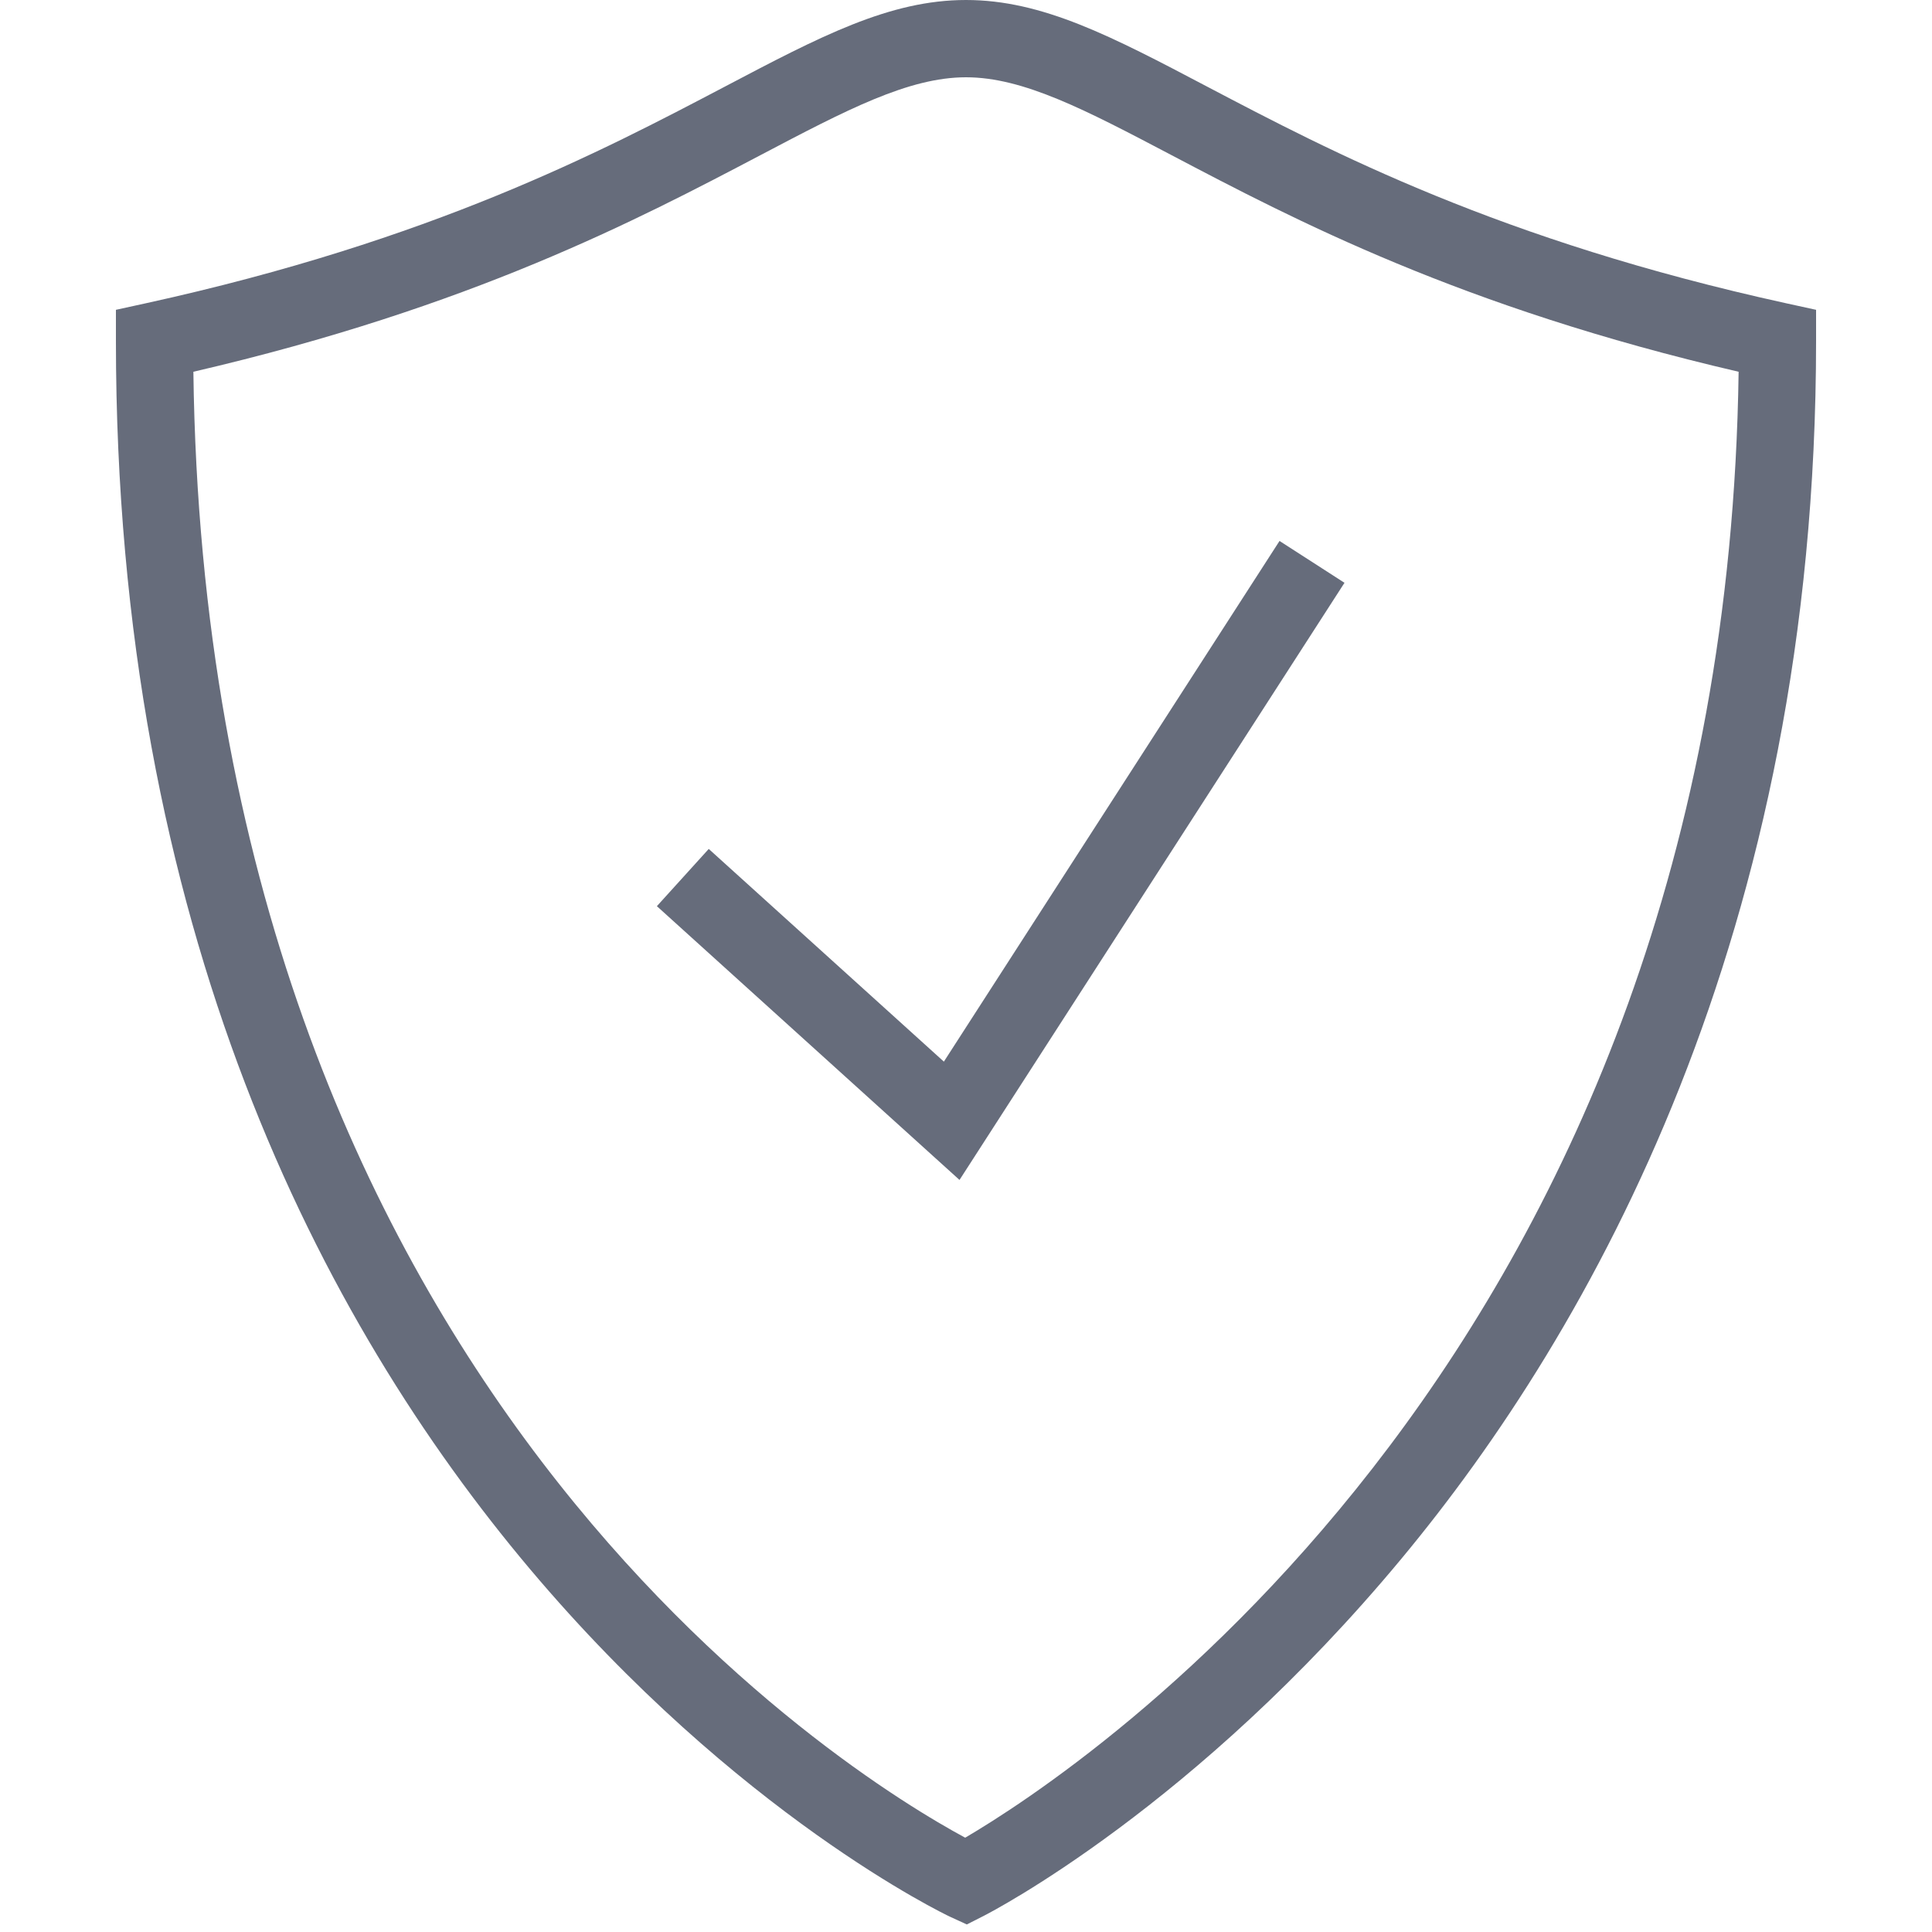
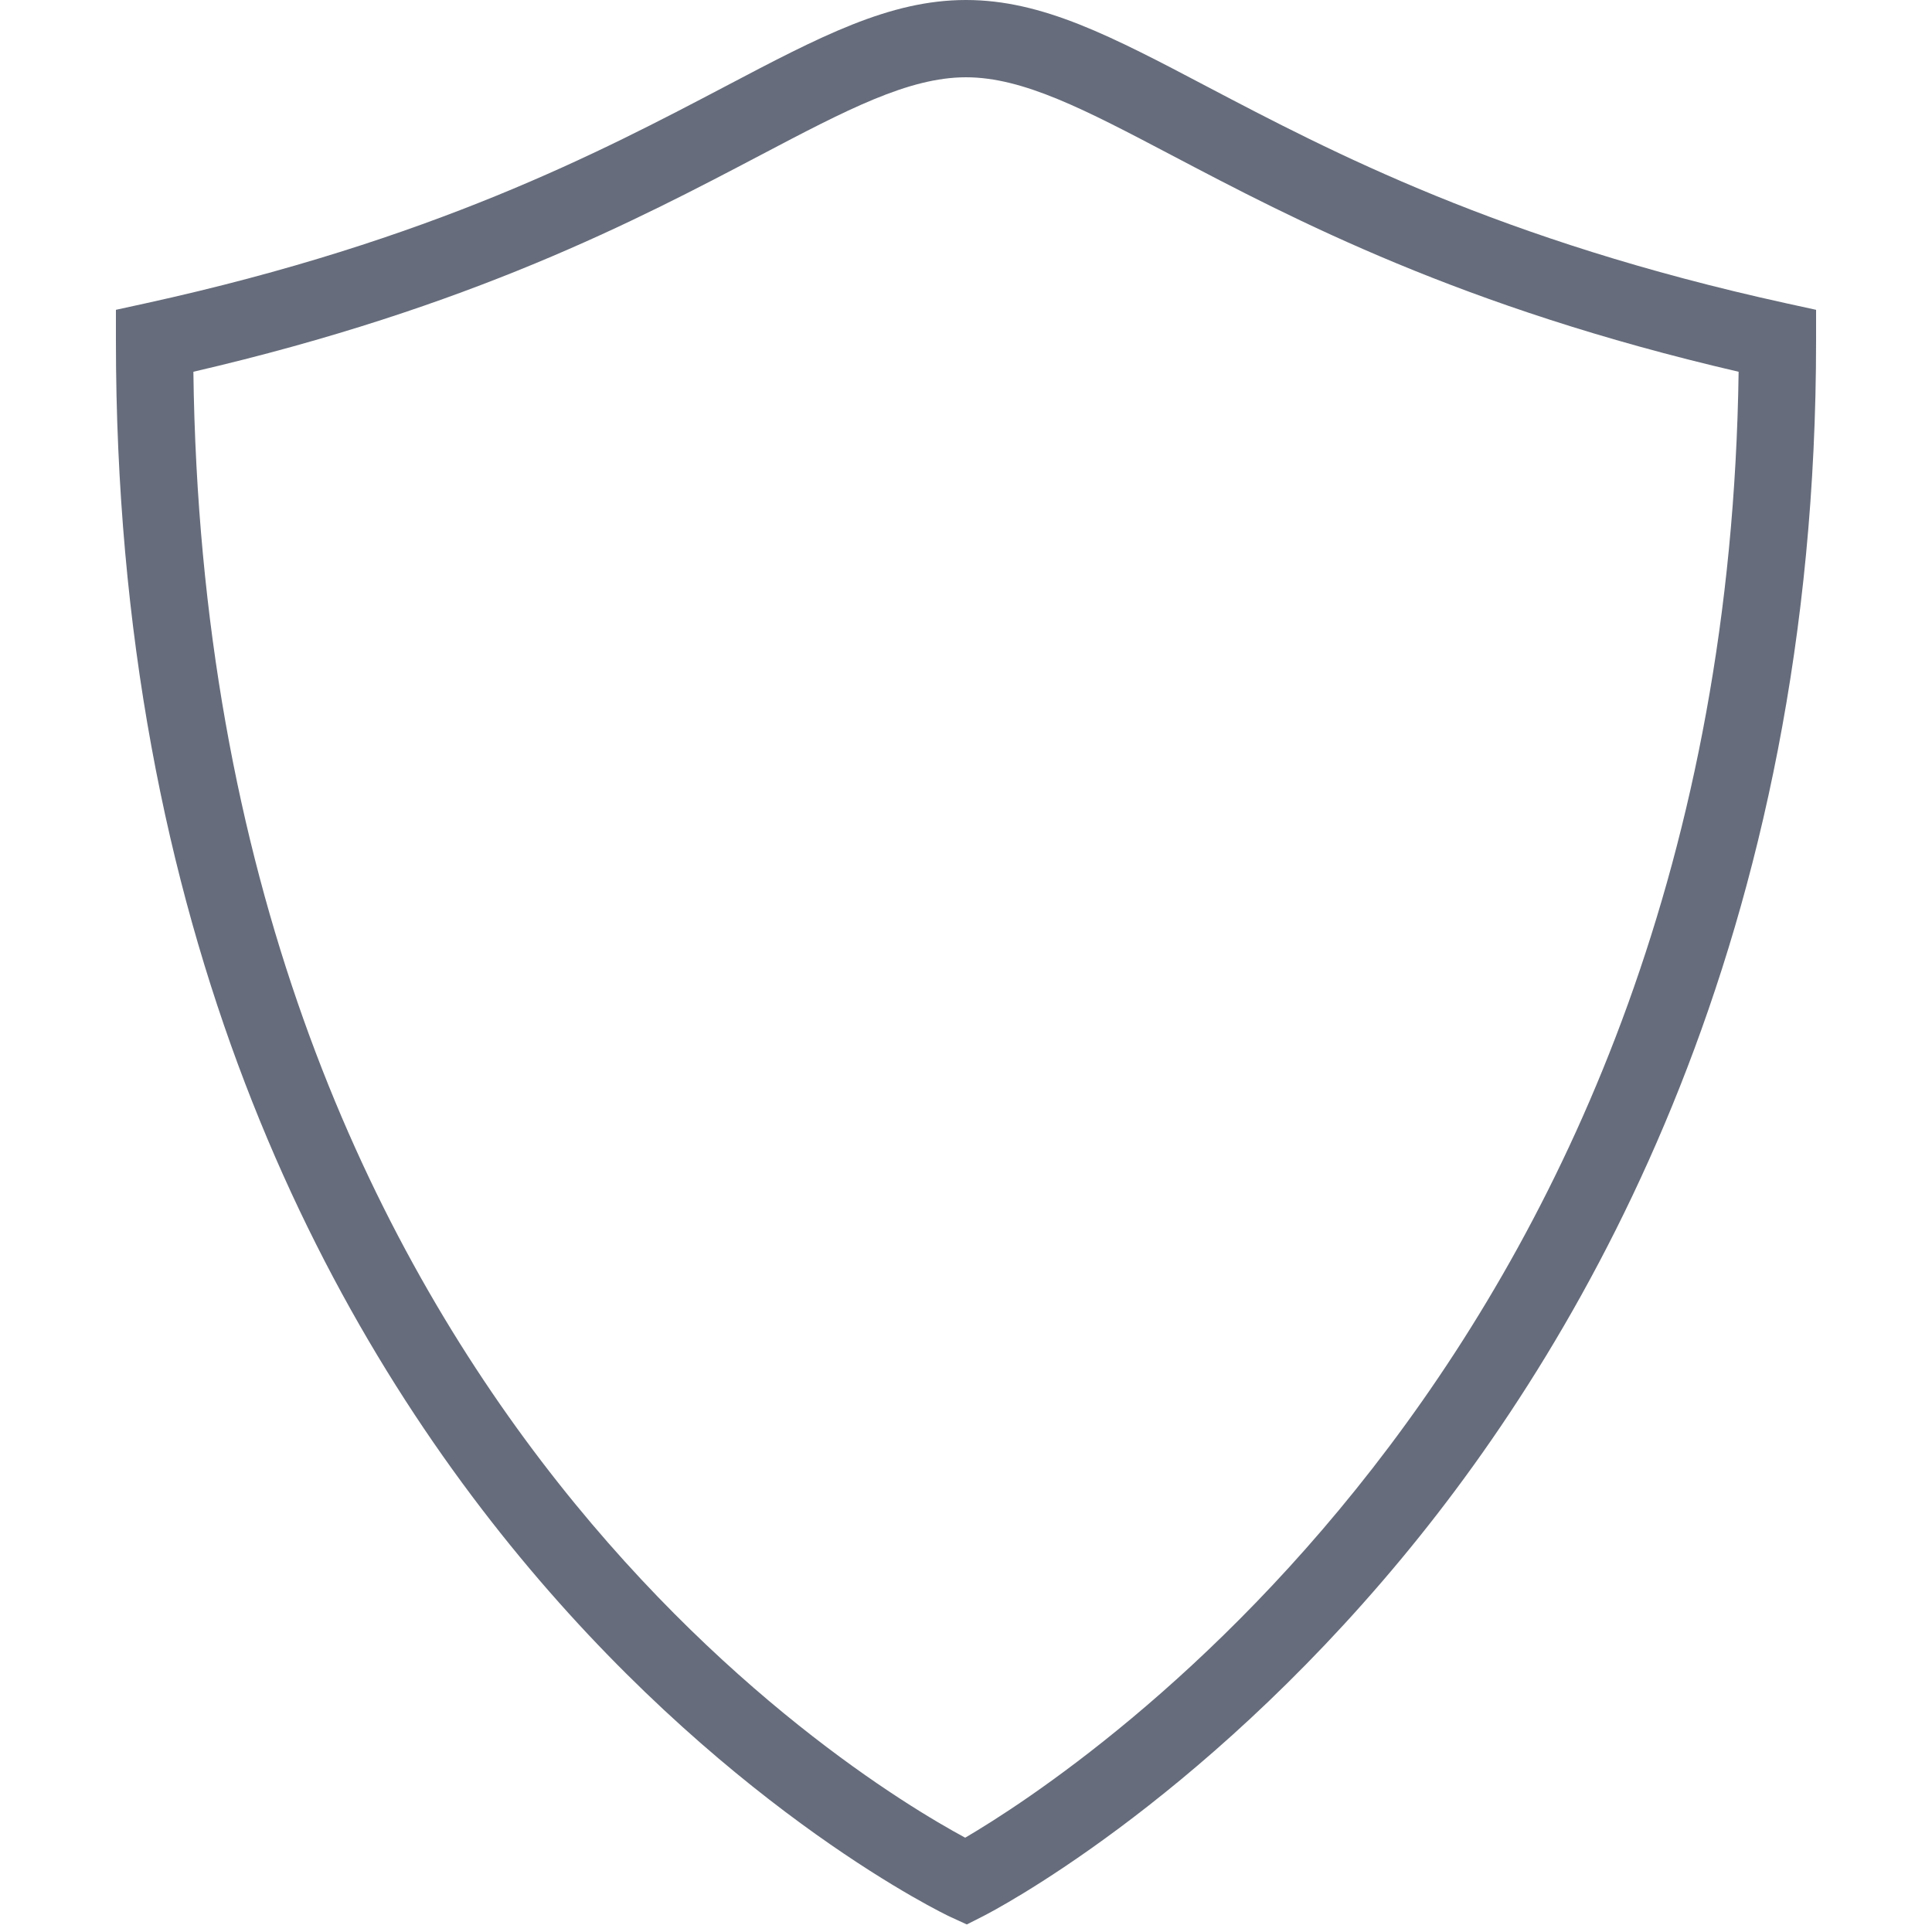
<svg xmlns="http://www.w3.org/2000/svg" width="64" height="64" viewBox="0 0 64 64" fill="none">
  <path fill-rule="evenodd" clip-rule="evenodd" d="M31.973 60.876C28.201 58.842 6.833 45.837 6.406 12.315C15.608 10.18 21.126 7.277 25.194 5.138C28.04 3.642 30.095 2.56 32 2.56C33.905 2.56 35.96 3.642 38.806 5.138C42.874 7.277 48.392 10.18 57.594 12.315C57.148 44.696 35.722 58.679 31.973 60.876ZM59.154 10.043C49.679 7.963 44.083 5.02 39.997 2.874C36.827 1.206 34.536 0 32 0C29.464 0 27.173 1.206 24.003 2.874C19.917 5.02 14.321 7.963 4.846 10.043L3.84 10.263V11.293C3.84 50.289 31.187 63.363 31.464 63.491L32.027 63.75L32.581 63.469C32.865 63.324 39.615 59.834 46.424 51.634C52.691 44.091 60.16 30.968 60.16 11.293V10.263L59.154 10.043Z" fill="#666C7B" />
-   <path fill-rule="evenodd" clip-rule="evenodd" d="M23.478 28.122L21.76 30.018L31.785 39.087L44.538 19.306L42.386 17.92L31.267 35.168L23.478 28.122Z" fill="#666C7B" />
</svg>